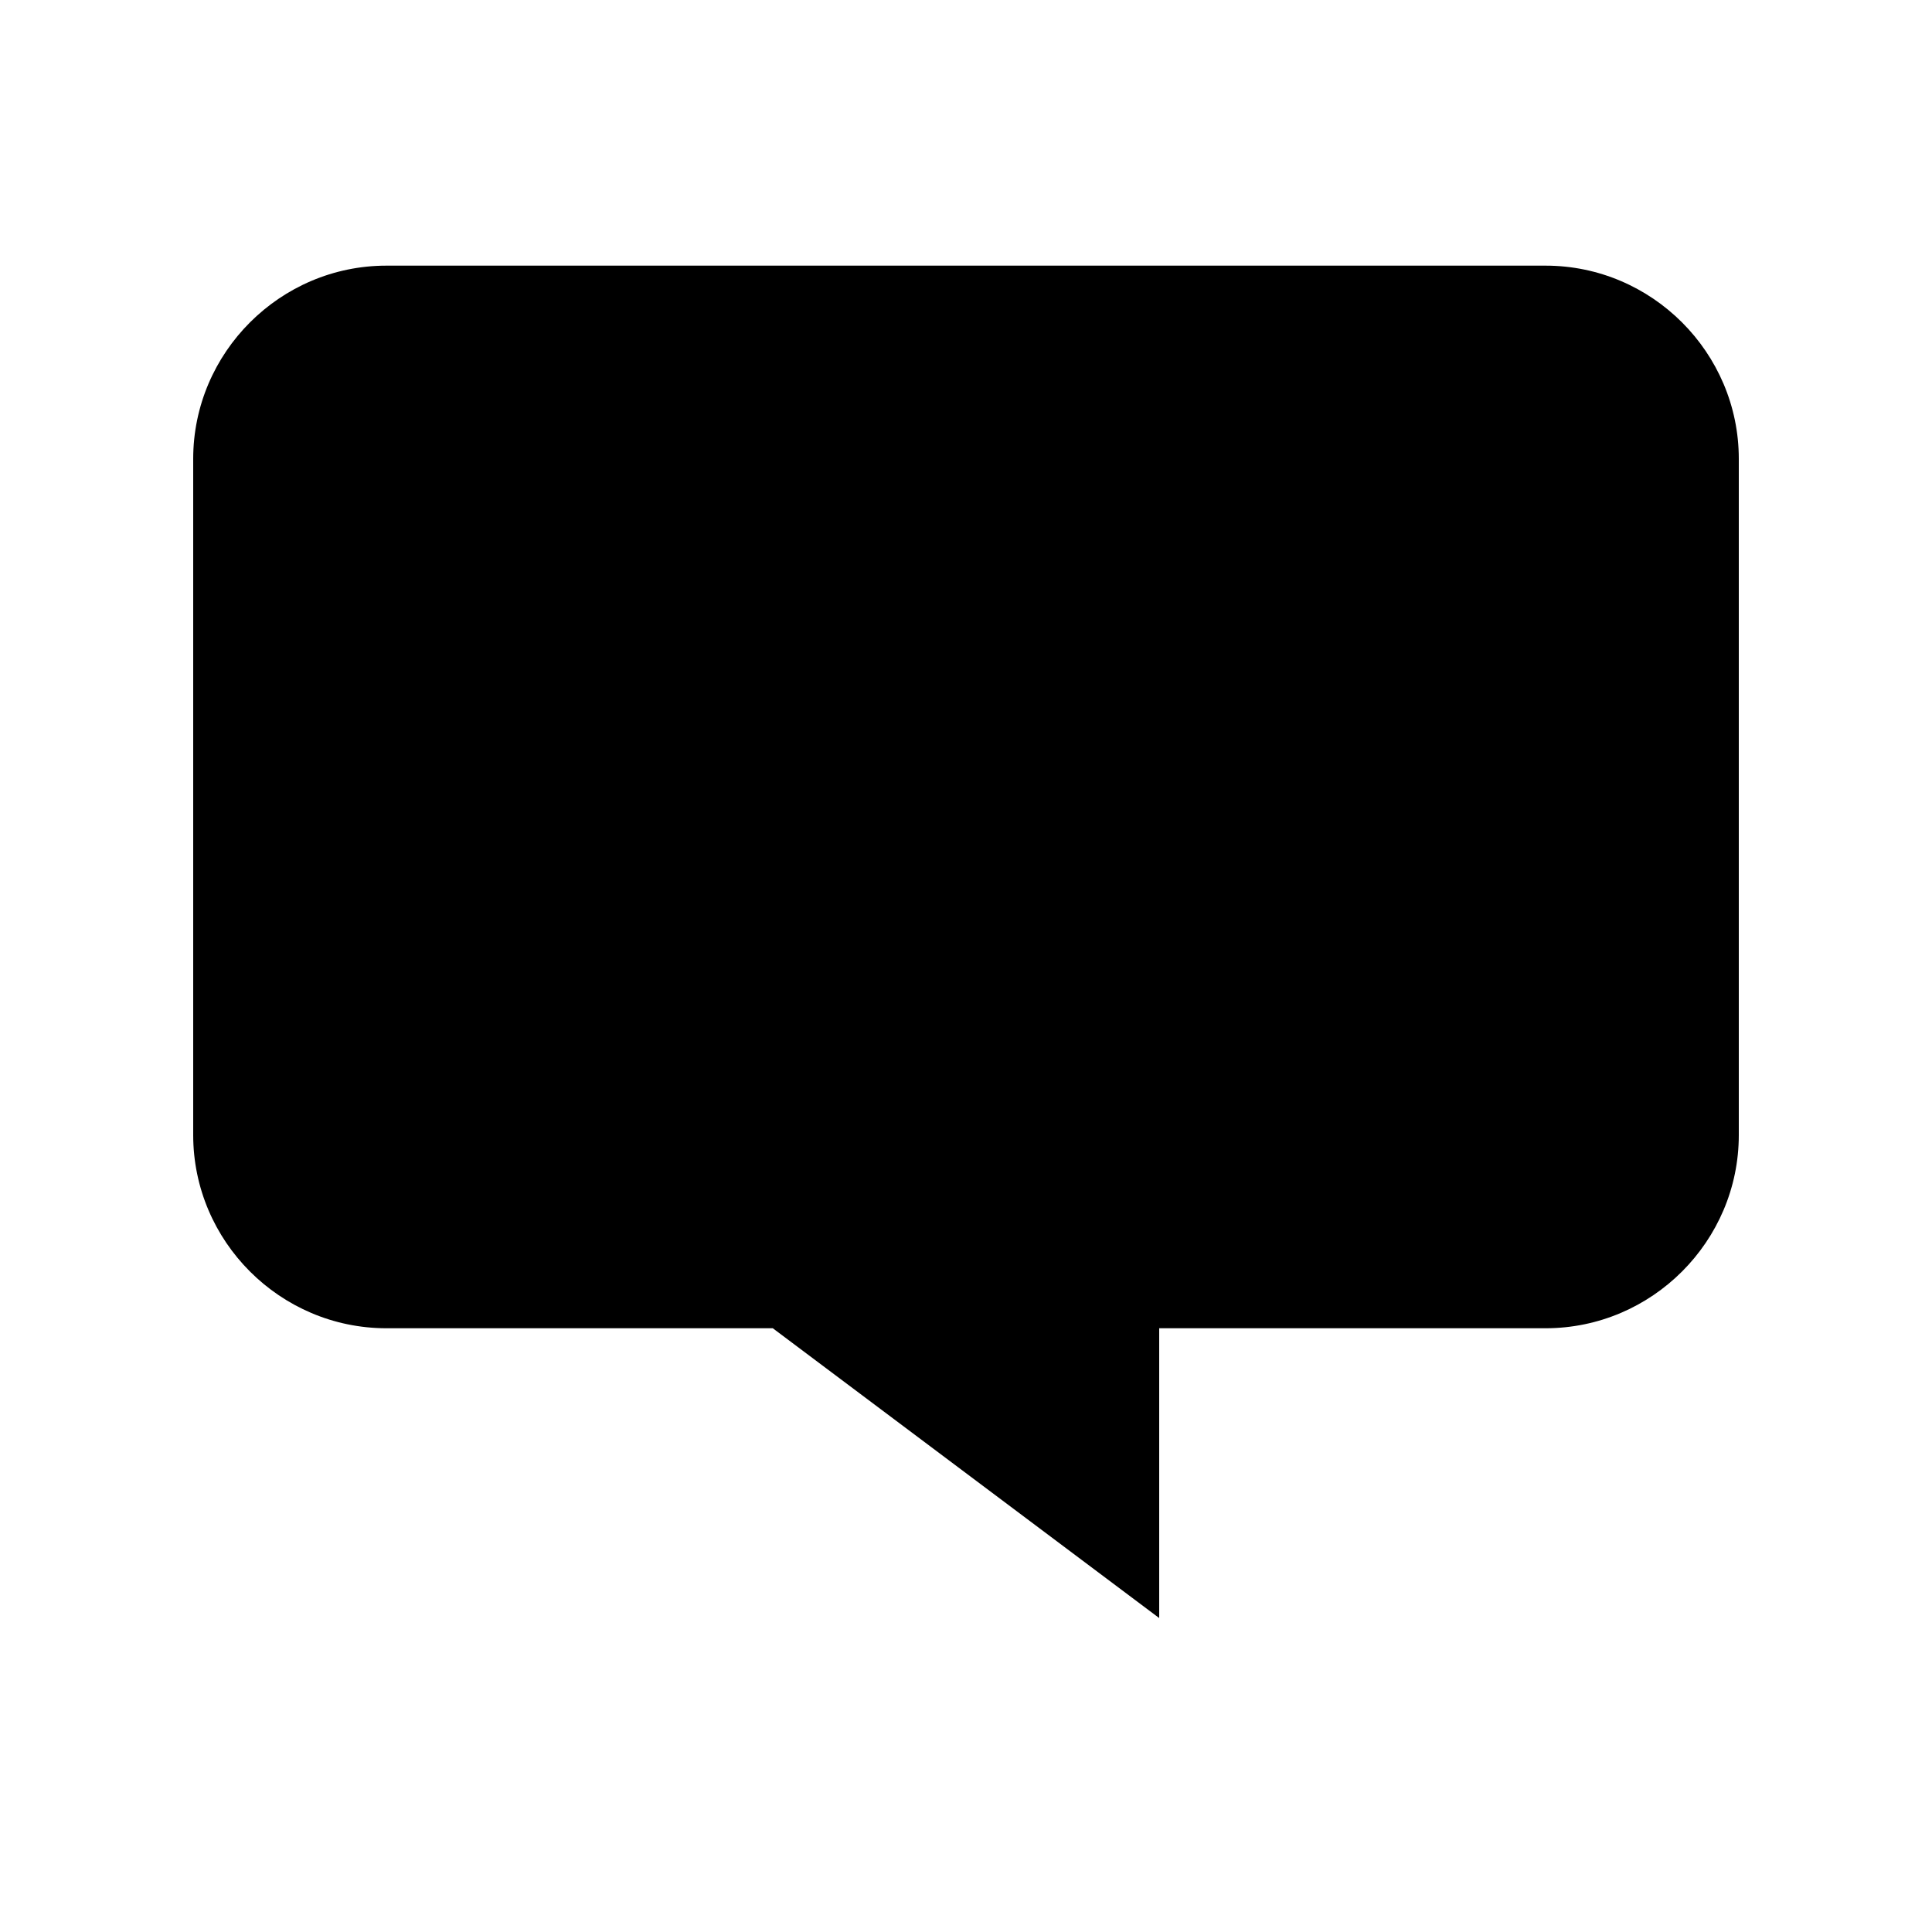
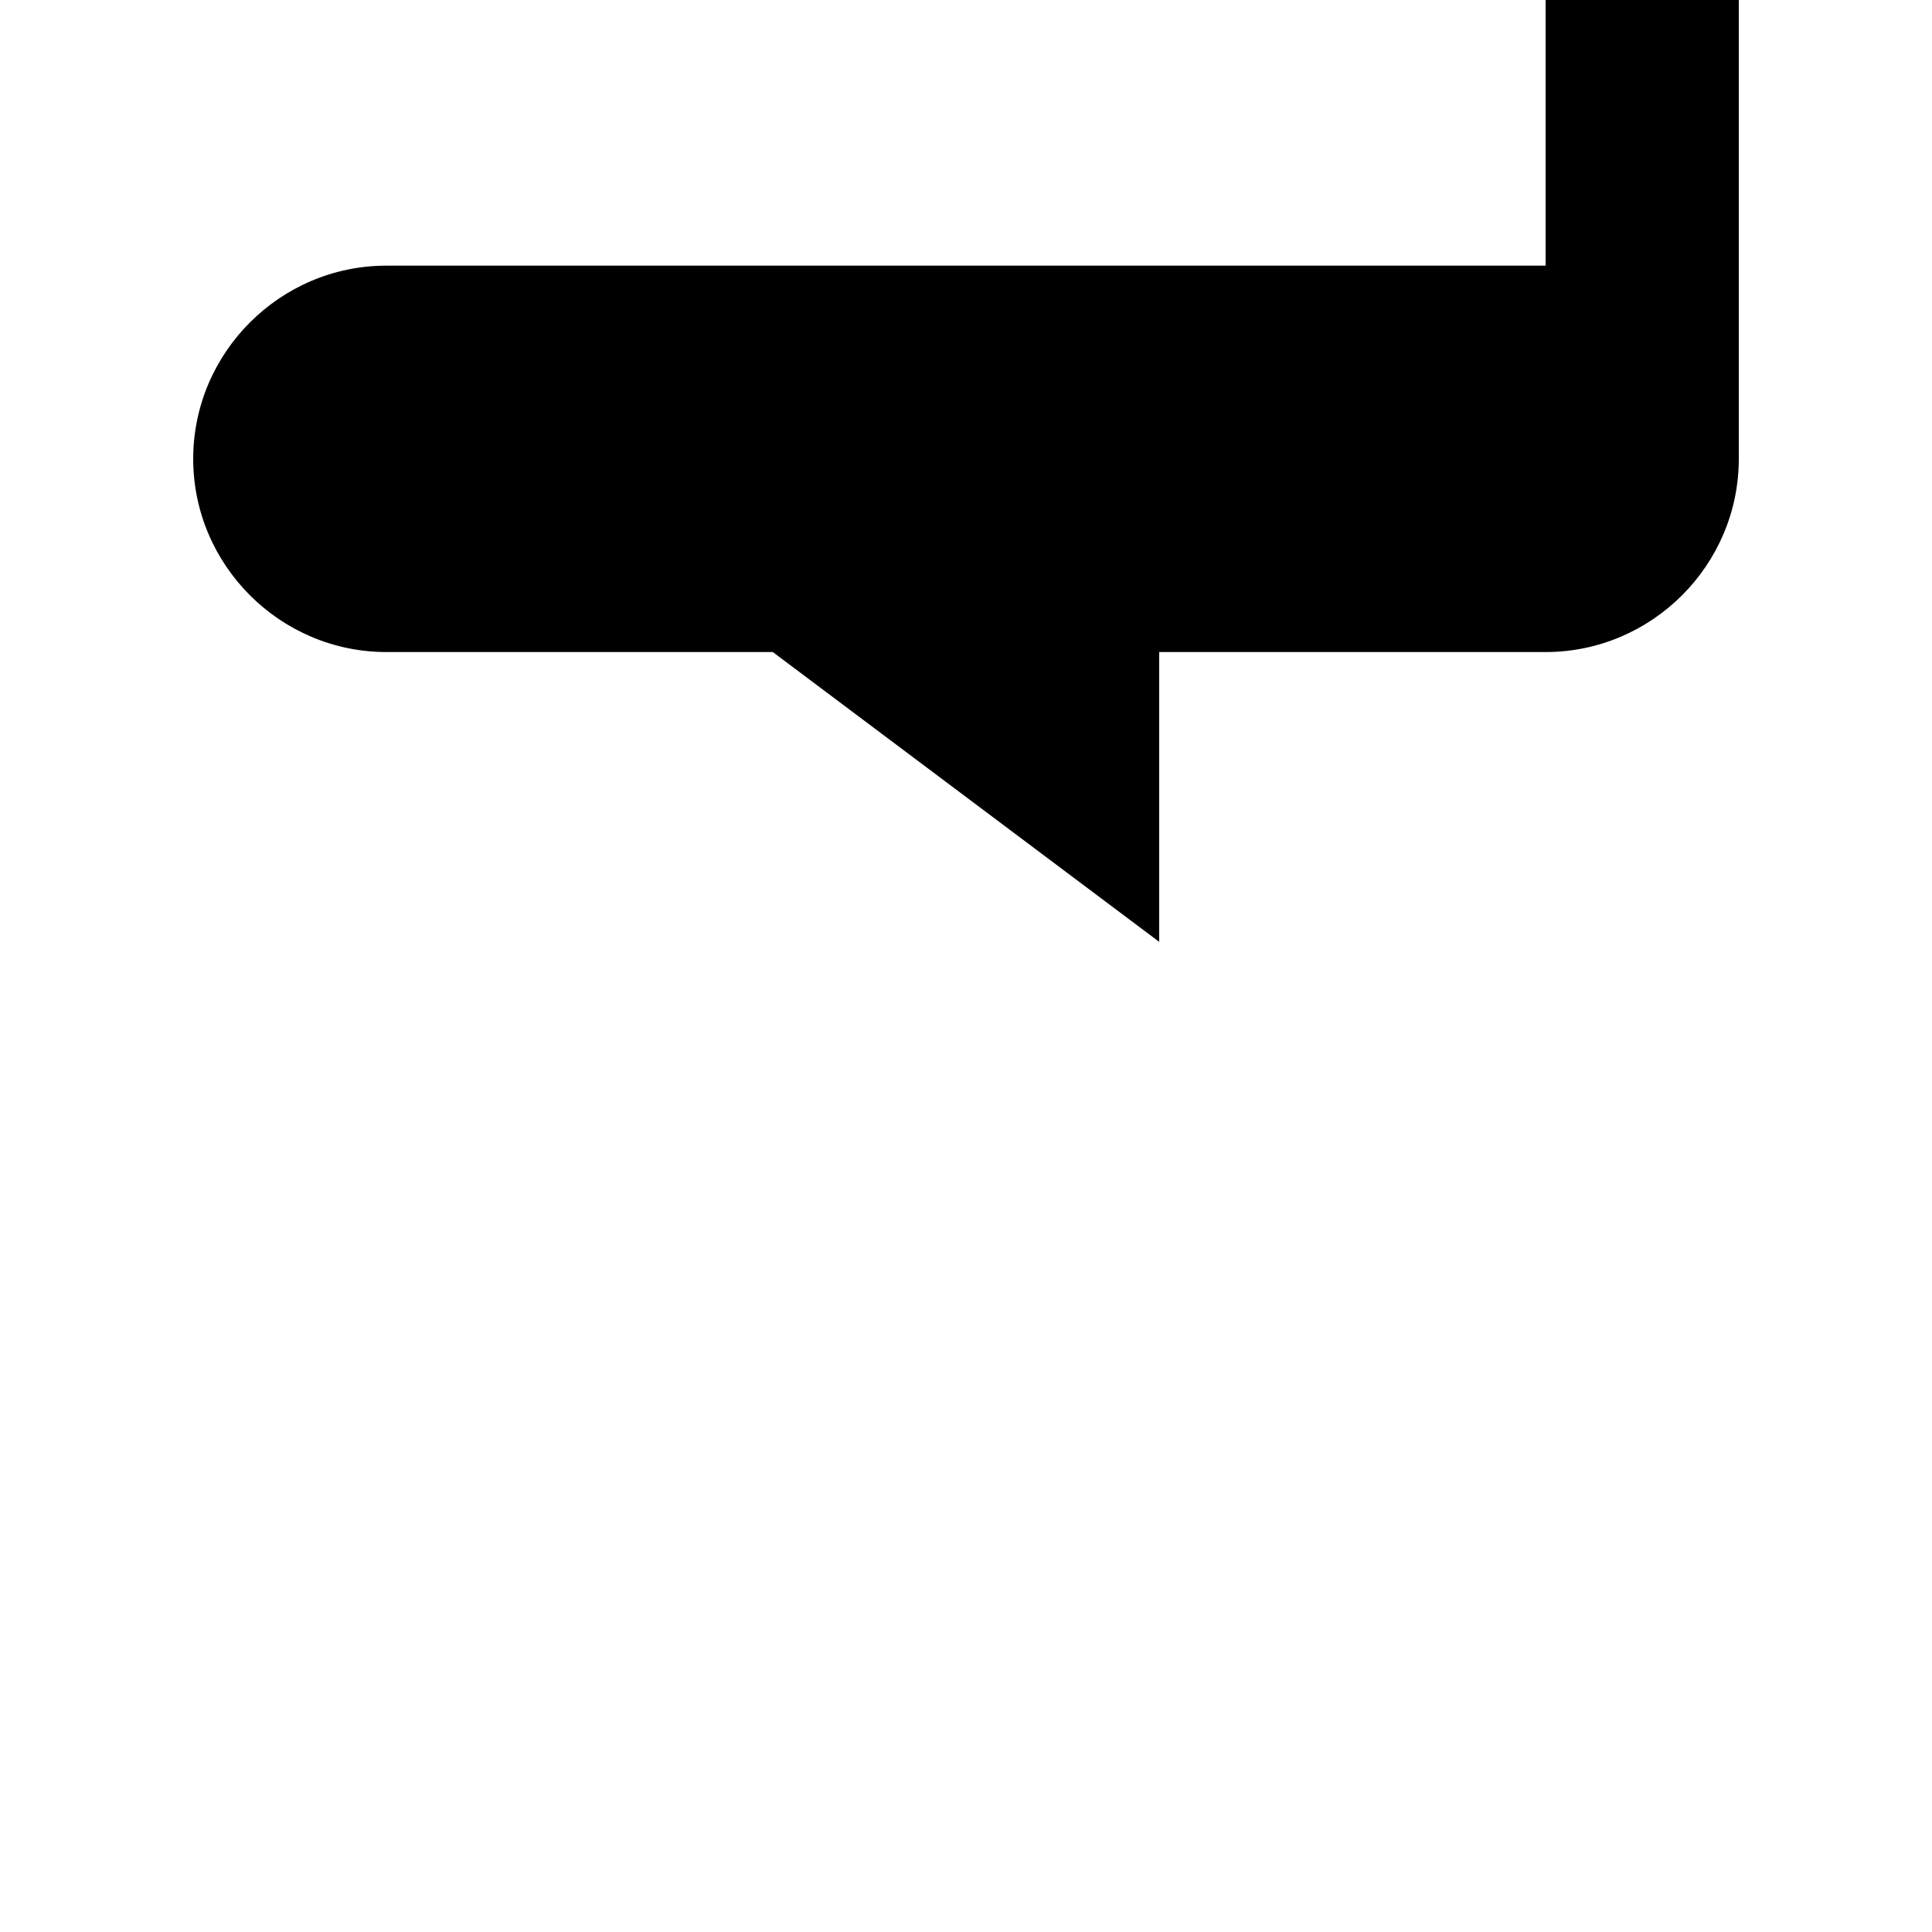
<svg xmlns="http://www.w3.org/2000/svg" version="1.1" width="32" height="32" viewBox="0 0 32 32">
-   <path d="M25.6 4.4h-19.2c-1.76 0-3.2 1.44-3.2 3.2v11.2c0 1.76 1.44 3.2 3.2 3.2h6.4l6.4 4.8v-4.8h6.4c1.76 0 3.2-1.44 3.2-3.2v-11.2c0-1.76-1.44-3.2-3.2-3.2z" />
+   <path d="M25.6 4.4h-19.2c-1.76 0-3.2 1.44-3.2 3.2c0 1.76 1.44 3.2 3.2 3.2h6.4l6.4 4.8v-4.8h6.4c1.76 0 3.2-1.44 3.2-3.2v-11.2c0-1.76-1.44-3.2-3.2-3.2z" />
</svg>